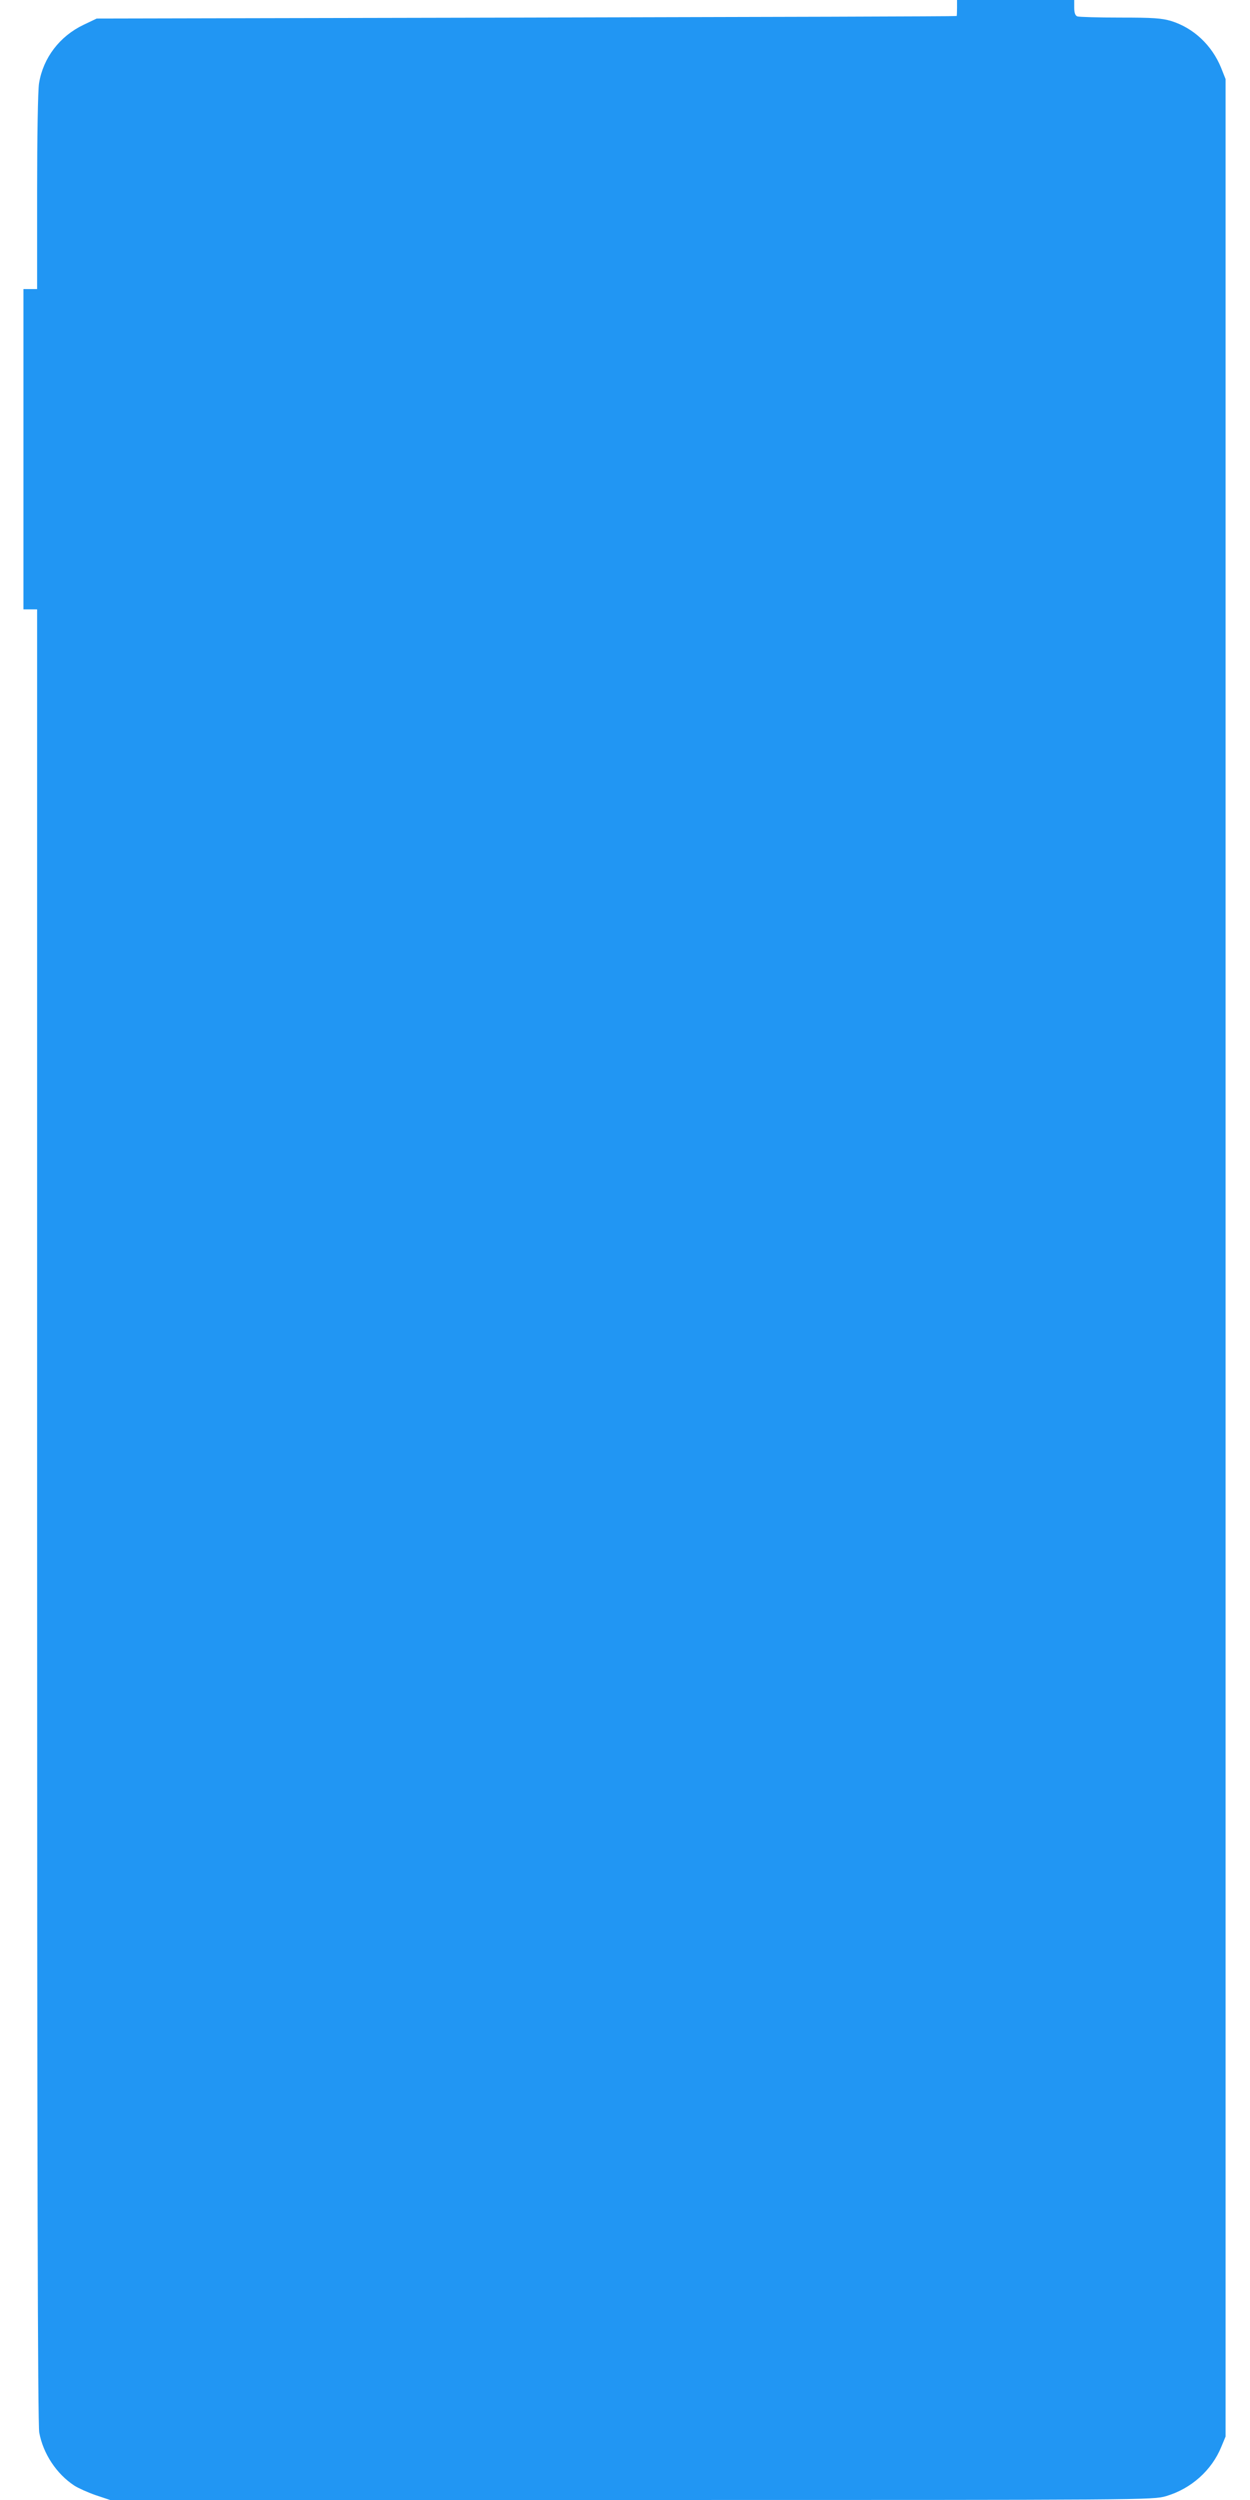
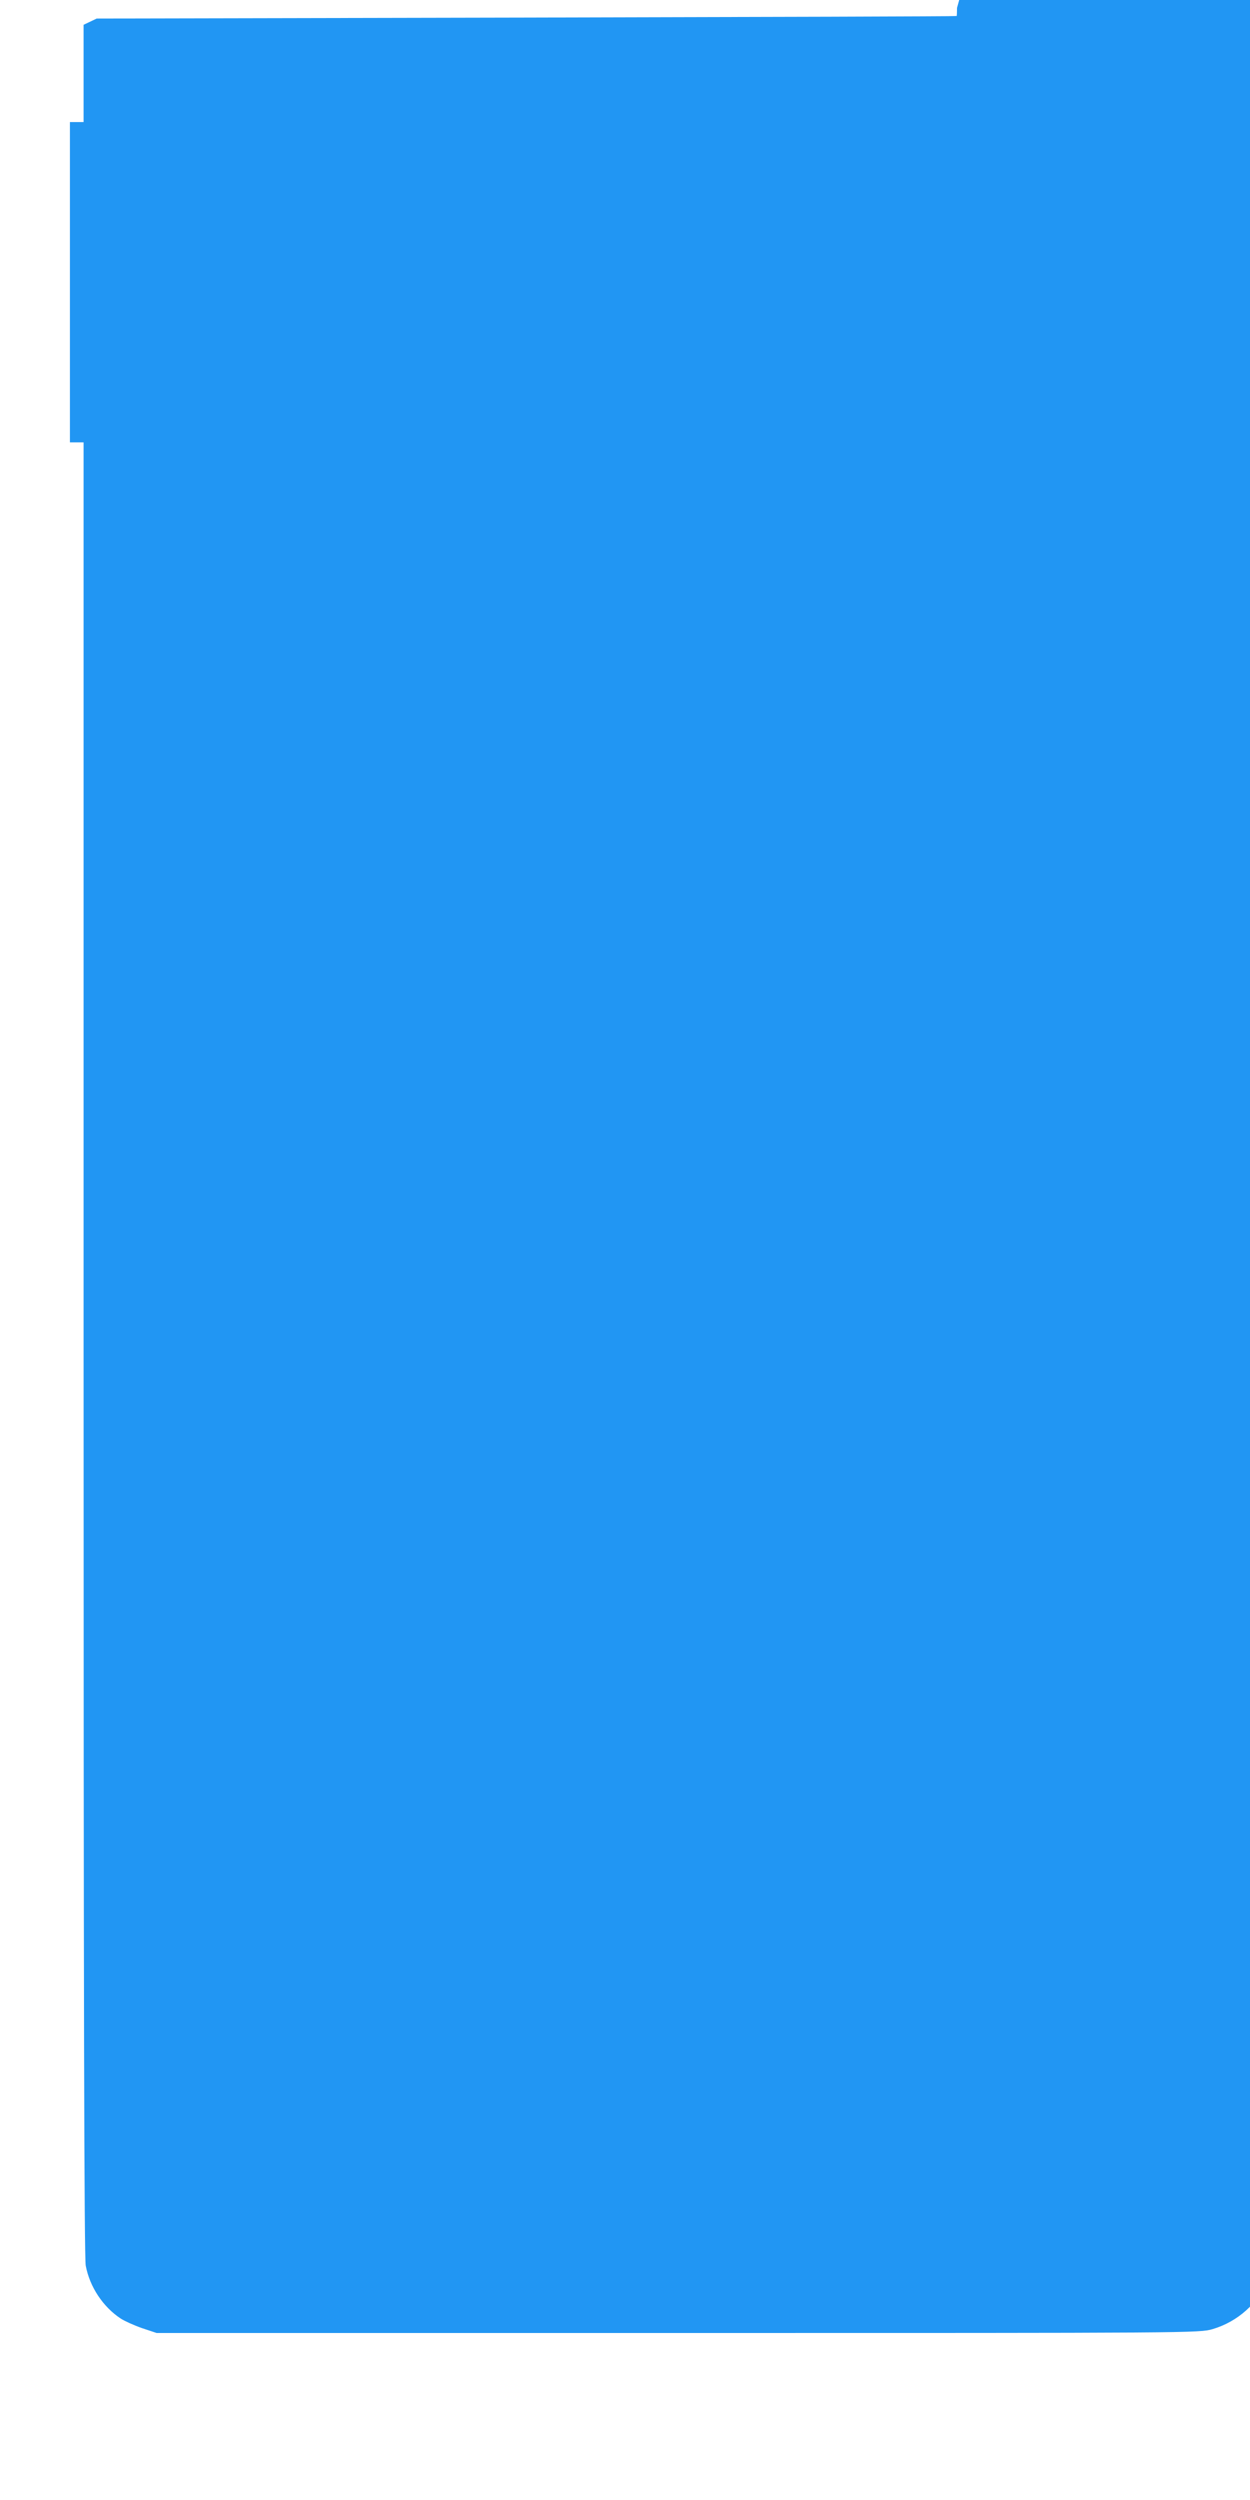
<svg xmlns="http://www.w3.org/2000/svg" version="1.0" width="640pt" height="1280pt" viewBox="0 0 640 1280" preserveAspectRatio="xMidYMid meet">
  <g transform="translate(0,1280) scale(0.1,-0.1)" fill="#2196f3" stroke="none">
-     <path d="M4900 12760 c0 -22 -1 -41 -2 -42 -2 -2 -993 -5 -2203 -8 l-2200 -5 -67 -32 c-122 -58 -207 -169 -228 -299 -6 -32 -10 -281 -10 -556 l0 -498 -35 0 -35 0 0 -820 0 -820 35 0 35 0 0 -4638 c0 -3300 3 -4655 11 -4697 20 -108 88 -211 179 -271 20 -13 69 -35 109 -49 l75 -25 2669 0 c2647 0 2670 0 2738 20 128 38 233 132 282 252 l22 53 0 6035 0 6035 -23 58 c-47 115 -140 203 -254 239 -50 15 -93 18 -263 18 -112 0 -210 3 -219 6 -11 4 -16 19 -16 45 l0 39 -300 0 -300 0 0 -40z" />
+     <path d="M4900 12760 c0 -22 -1 -41 -2 -42 -2 -2 -993 -5 -2203 -8 l-2200 -5 -67 -32 l0 -498 -35 0 -35 0 0 -820 0 -820 35 0 35 0 0 -4638 c0 -3300 3 -4655 11 -4697 20 -108 88 -211 179 -271 20 -13 69 -35 109 -49 l75 -25 2669 0 c2647 0 2670 0 2738 20 128 38 233 132 282 252 l22 53 0 6035 0 6035 -23 58 c-47 115 -140 203 -254 239 -50 15 -93 18 -263 18 -112 0 -210 3 -219 6 -11 4 -16 19 -16 45 l0 39 -300 0 -300 0 0 -40z" />
  </g>
</svg>